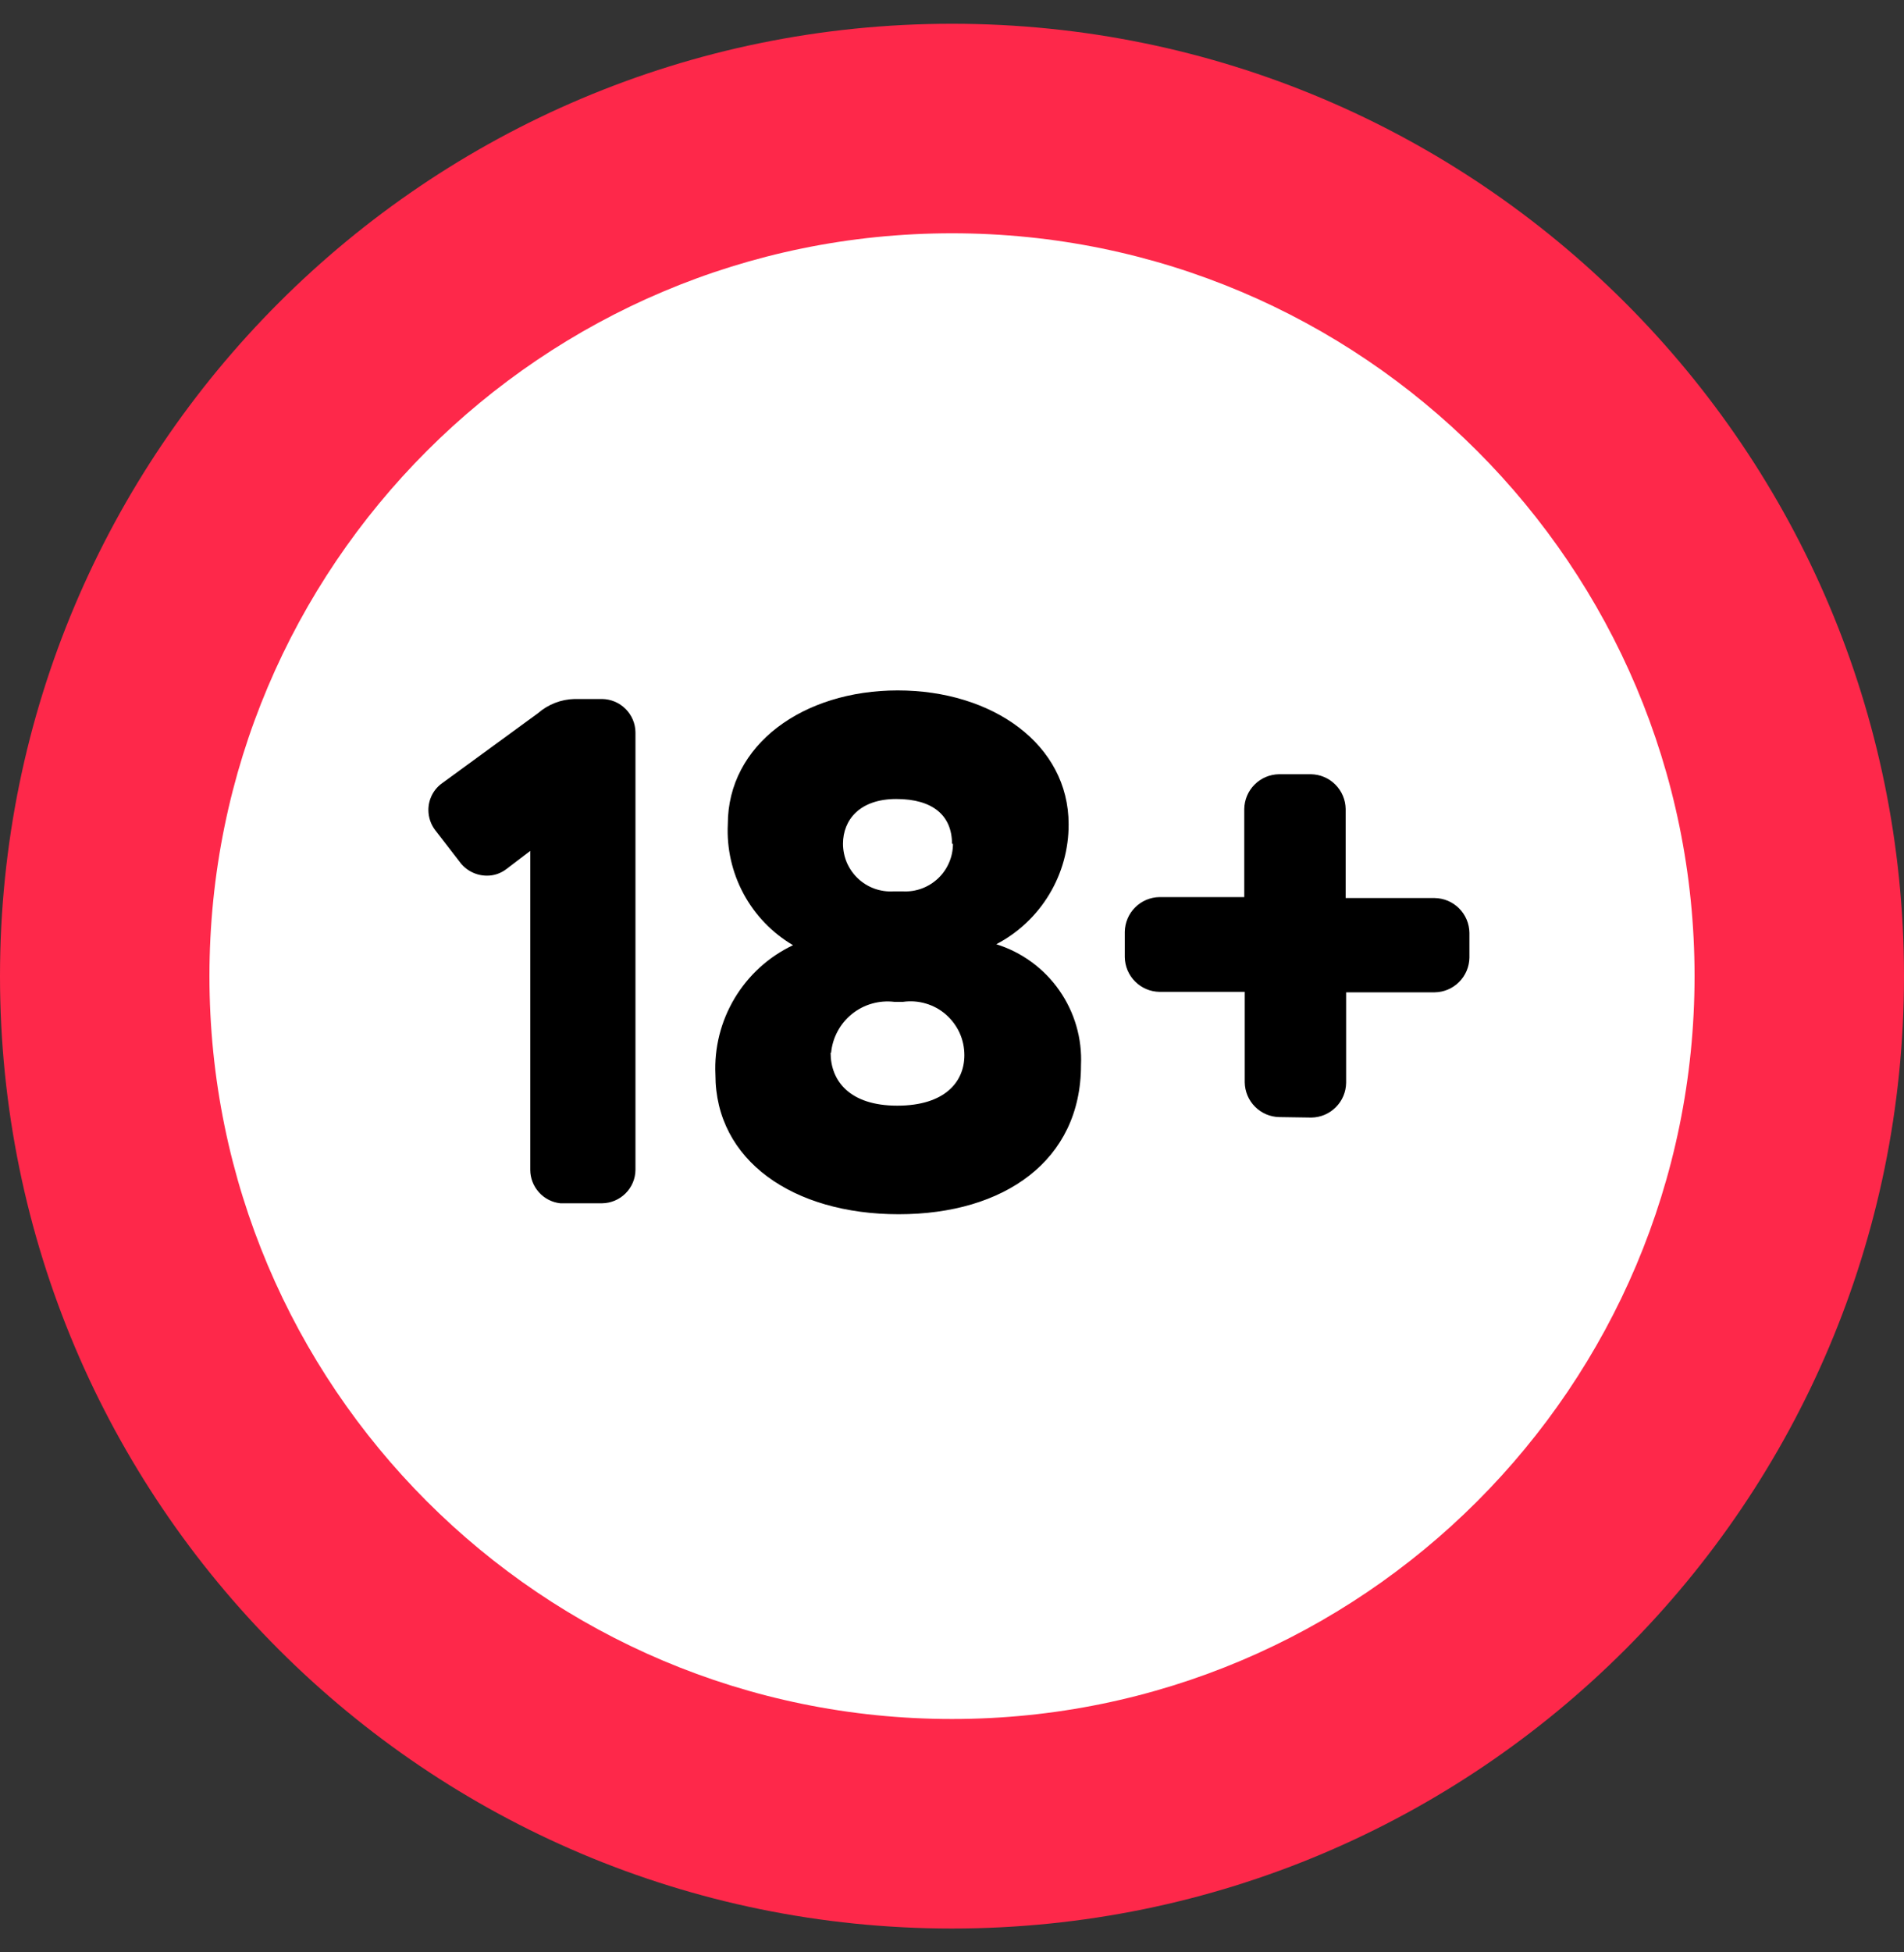
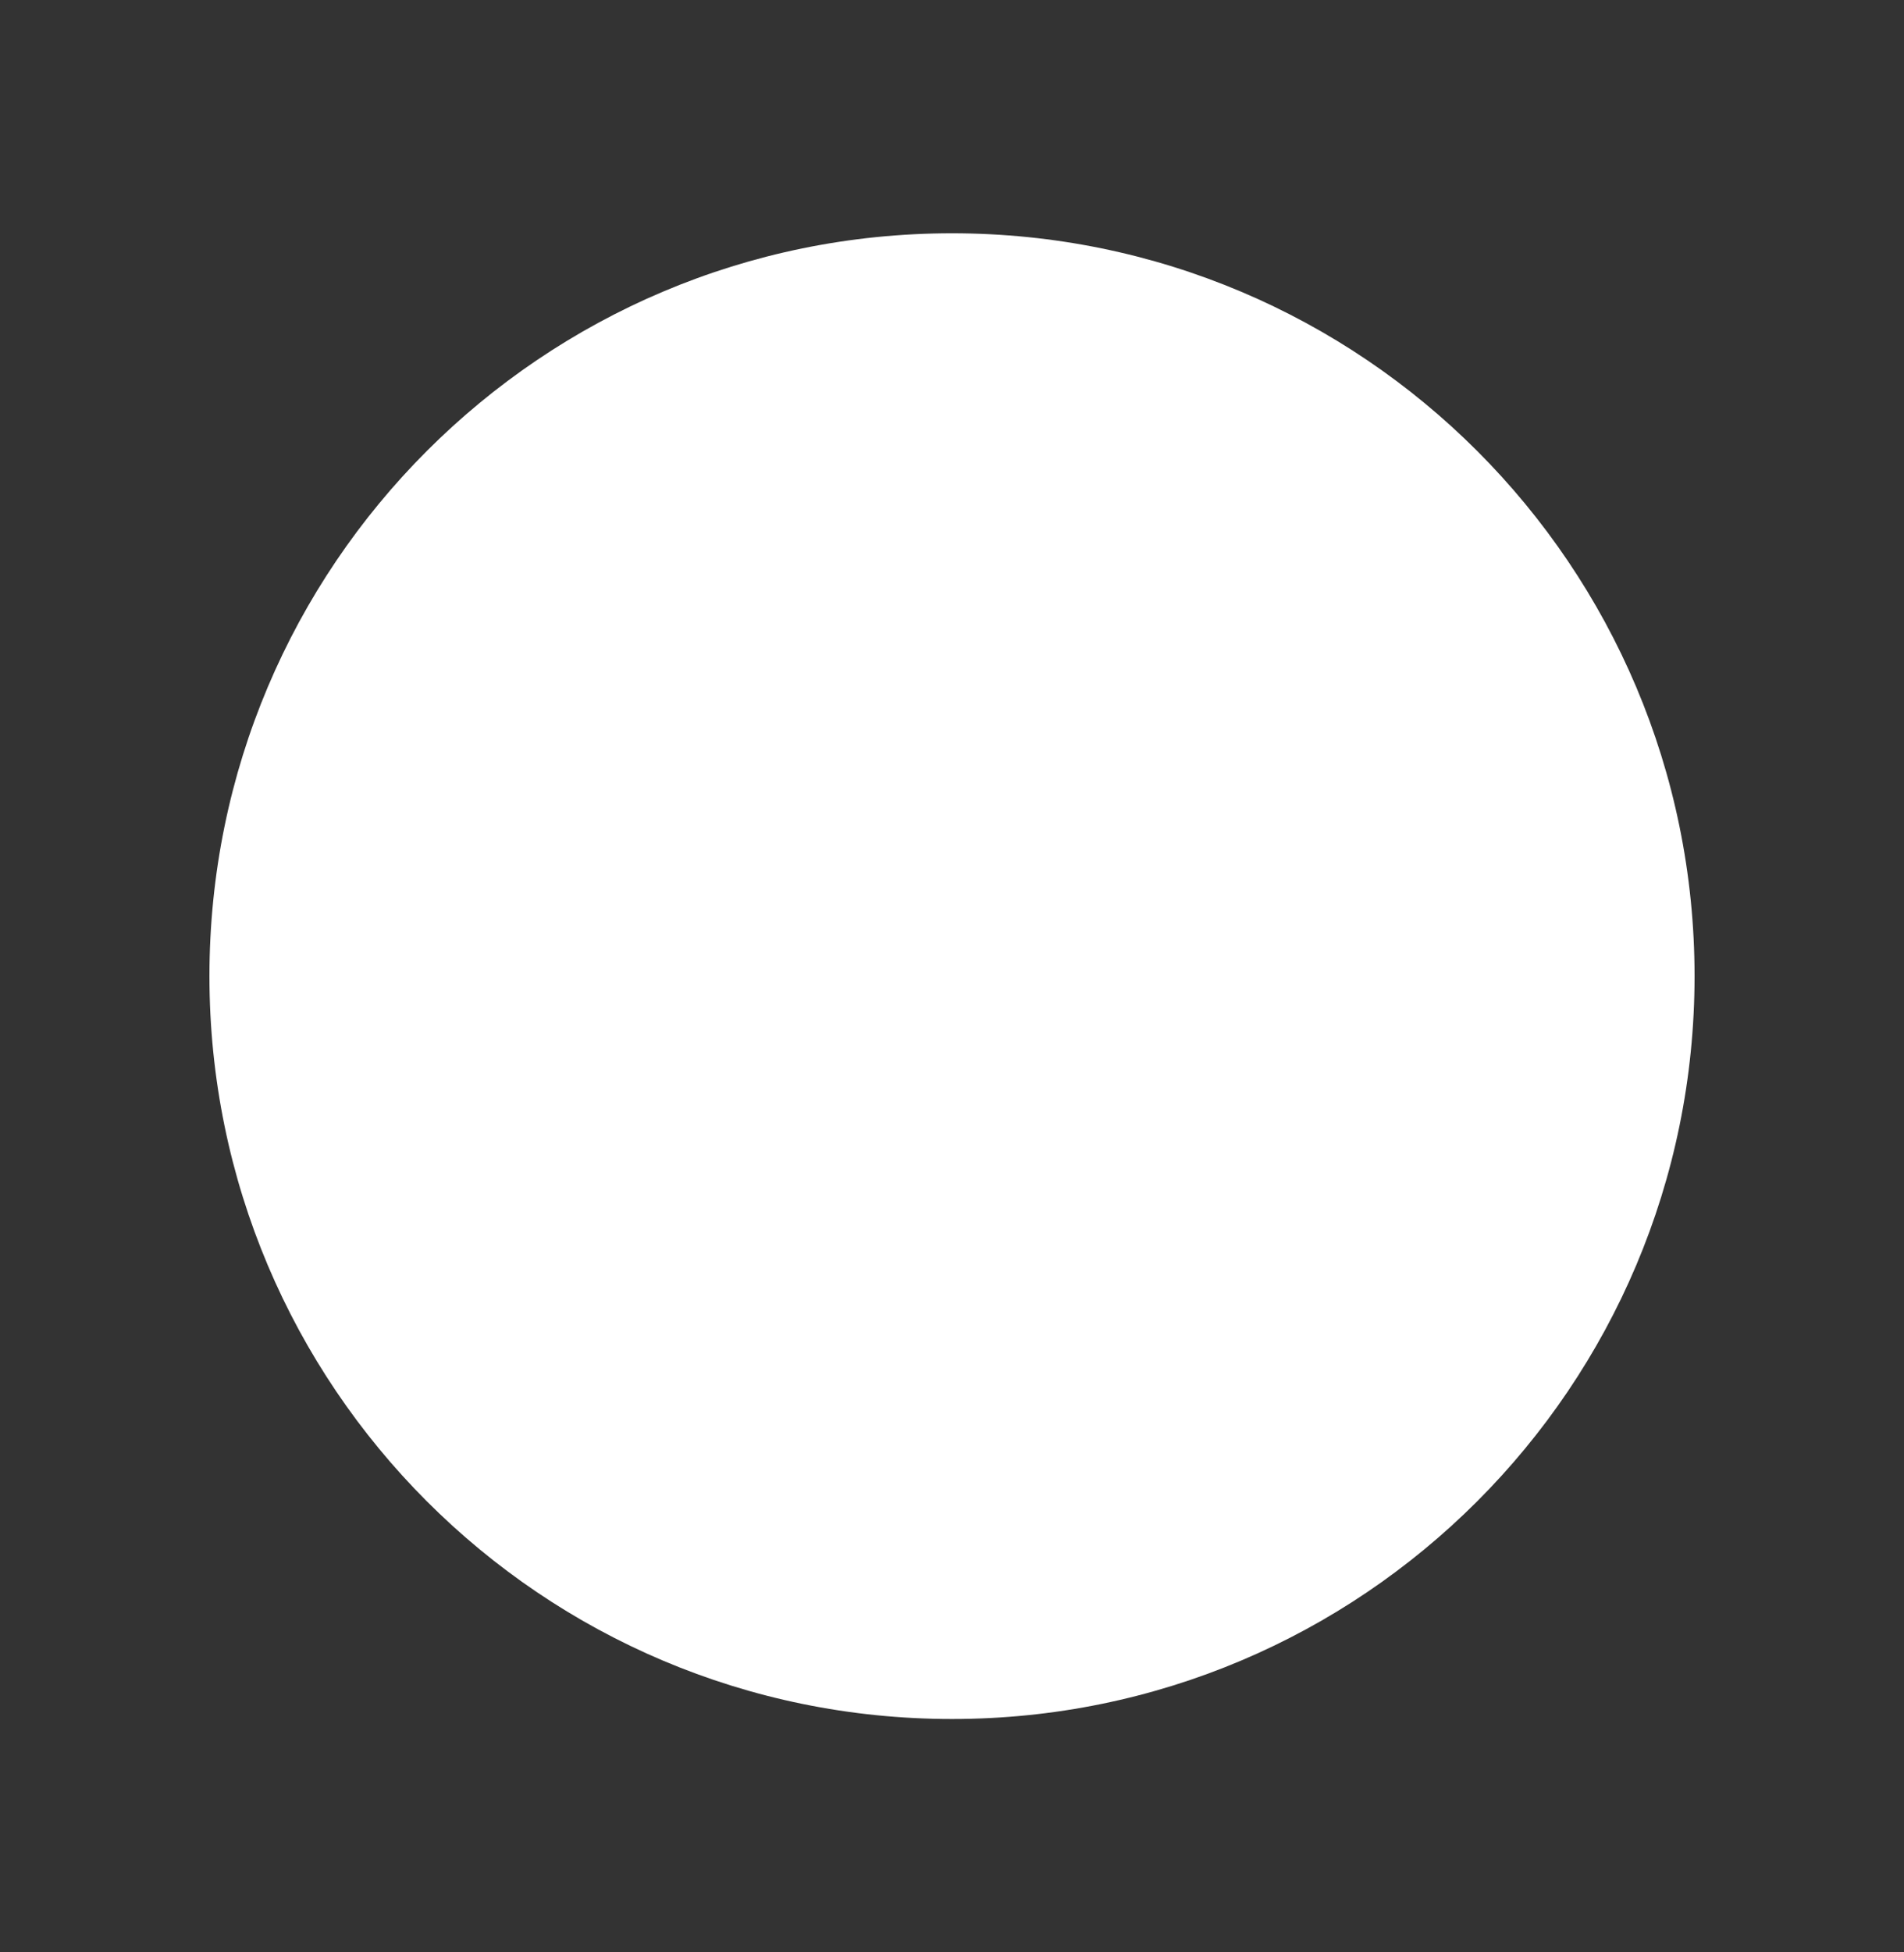
<svg xmlns="http://www.w3.org/2000/svg" width="40" height="41" viewBox="0 0 40 41" fill="none">
  <rect x="0" y="0" width="40" height="41" fill="#333333" stroke="none" />
  <g clip-path="url(#clip0_415_100488)">
-     <path d="M20 40.499C31.046 40.499 40 31.545 40 20.499C40 9.453 31.046 0.499 20 0.499C8.954 0.499 0 9.453 0 20.499C0 31.545 8.954 40.499 20 40.499Z" fill="#FE284A" />
-     <path d="M20 36.099C28.616 36.099 35.6 29.115 35.6 20.499C35.6 11.883 28.616 4.899 20 4.899C11.385 4.899 4.4 11.883 4.4 20.499C4.4 29.115 11.385 36.099 20 36.099Z" fill="white" />
-     <path d="M10.64 18.249C10.523 18.34 10.379 18.39 10.23 18.389C10.117 18.389 10.005 18.362 9.904 18.31C9.803 18.258 9.716 18.182 9.65 18.089L9.14 17.429C9.051 17.311 9.002 17.167 9 17.019C8.998 16.905 9.025 16.793 9.077 16.691C9.129 16.59 9.206 16.503 9.3 16.439L11.3 14.979C11.514 14.792 11.786 14.686 12.07 14.679H12.65C12.835 14.682 13.011 14.756 13.142 14.887C13.273 15.018 13.348 15.194 13.35 15.379V24.569C13.348 24.754 13.273 24.93 13.142 25.061C13.011 25.192 12.835 25.266 12.65 25.269H11.77C11.598 25.25 11.438 25.168 11.322 25.038C11.206 24.91 11.141 24.742 11.14 24.569V17.869L10.64 18.249ZM22.45 17.309C22.452 17.828 22.311 18.338 22.043 18.782C21.775 19.227 21.39 19.589 20.93 19.829C21.466 19.996 21.931 20.336 22.253 20.796C22.575 21.255 22.736 21.808 22.71 22.369C22.71 24.369 21.1 25.499 18.88 25.499C16.66 25.499 15.03 24.369 15.03 22.569C15.003 22.005 15.144 21.446 15.434 20.962C15.724 20.478 16.15 20.091 16.66 19.849C16.222 19.591 15.863 19.218 15.621 18.77C15.38 18.322 15.265 17.817 15.29 17.309C15.29 15.639 16.87 14.499 18.86 14.499C20.85 14.499 22.45 15.629 22.45 17.309ZM17.45 22.109C17.45 22.699 17.85 23.219 18.85 23.219C19.85 23.219 20.26 22.719 20.26 22.159C20.26 21.997 20.226 21.837 20.159 21.689C20.091 21.542 19.993 21.411 19.871 21.304C19.749 21.198 19.605 21.119 19.449 21.074C19.294 21.028 19.131 21.016 18.97 21.039H18.79C18.632 21.02 18.472 21.032 18.319 21.076C18.166 21.119 18.023 21.193 17.899 21.293C17.775 21.393 17.672 21.516 17.597 21.657C17.521 21.797 17.475 21.951 17.46 22.109H17.45ZM20 17.719C20 17.129 19.6 16.779 18.83 16.779C18.06 16.779 17.71 17.219 17.71 17.719C17.71 17.855 17.738 17.991 17.791 18.116C17.846 18.241 17.925 18.355 18.024 18.448C18.123 18.542 18.241 18.614 18.369 18.661C18.497 18.707 18.634 18.727 18.77 18.719H18.97C19.106 18.726 19.241 18.705 19.368 18.658C19.495 18.61 19.611 18.538 19.71 18.444C19.808 18.351 19.886 18.238 19.939 18.114C19.993 17.989 20.02 17.855 20.02 17.719H20ZM26.88 23.459C26.687 23.456 26.503 23.379 26.367 23.242C26.23 23.106 26.153 22.922 26.15 22.729V20.829H24.36C24.167 20.826 23.983 20.749 23.847 20.612C23.71 20.476 23.633 20.292 23.63 20.099V19.569C23.633 19.376 23.71 19.192 23.847 19.056C23.983 18.919 24.167 18.842 24.36 18.839H26.14V16.989C26.143 16.796 26.22 16.612 26.357 16.476C26.493 16.339 26.677 16.262 26.87 16.259H27.54C27.733 16.262 27.917 16.339 28.053 16.476C28.19 16.612 28.267 16.796 28.27 16.989V18.859H30.14C30.333 18.862 30.517 18.939 30.653 19.076C30.79 19.212 30.867 19.396 30.87 19.589V20.109C30.867 20.302 30.79 20.486 30.653 20.622C30.517 20.759 30.333 20.836 30.14 20.839H28.28V22.739C28.277 22.932 28.2 23.116 28.063 23.252C27.927 23.389 27.743 23.466 27.55 23.469L26.88 23.459Z" fill="black" />
+     <path d="M20 36.099C28.616 36.099 35.6 29.115 35.6 20.499C35.6 11.883 28.616 4.899 20 4.899C11.385 4.899 4.4 11.883 4.4 20.499C4.4 29.115 11.385 36.099 20 36.099" fill="white" />
  </g>
  <defs>
    <clipPath id="clip0_415_100488">
      <rect width="40" height="40" fill="white" transform="translate(0 0.499)" />
    </clipPath>
  </defs>
</svg>